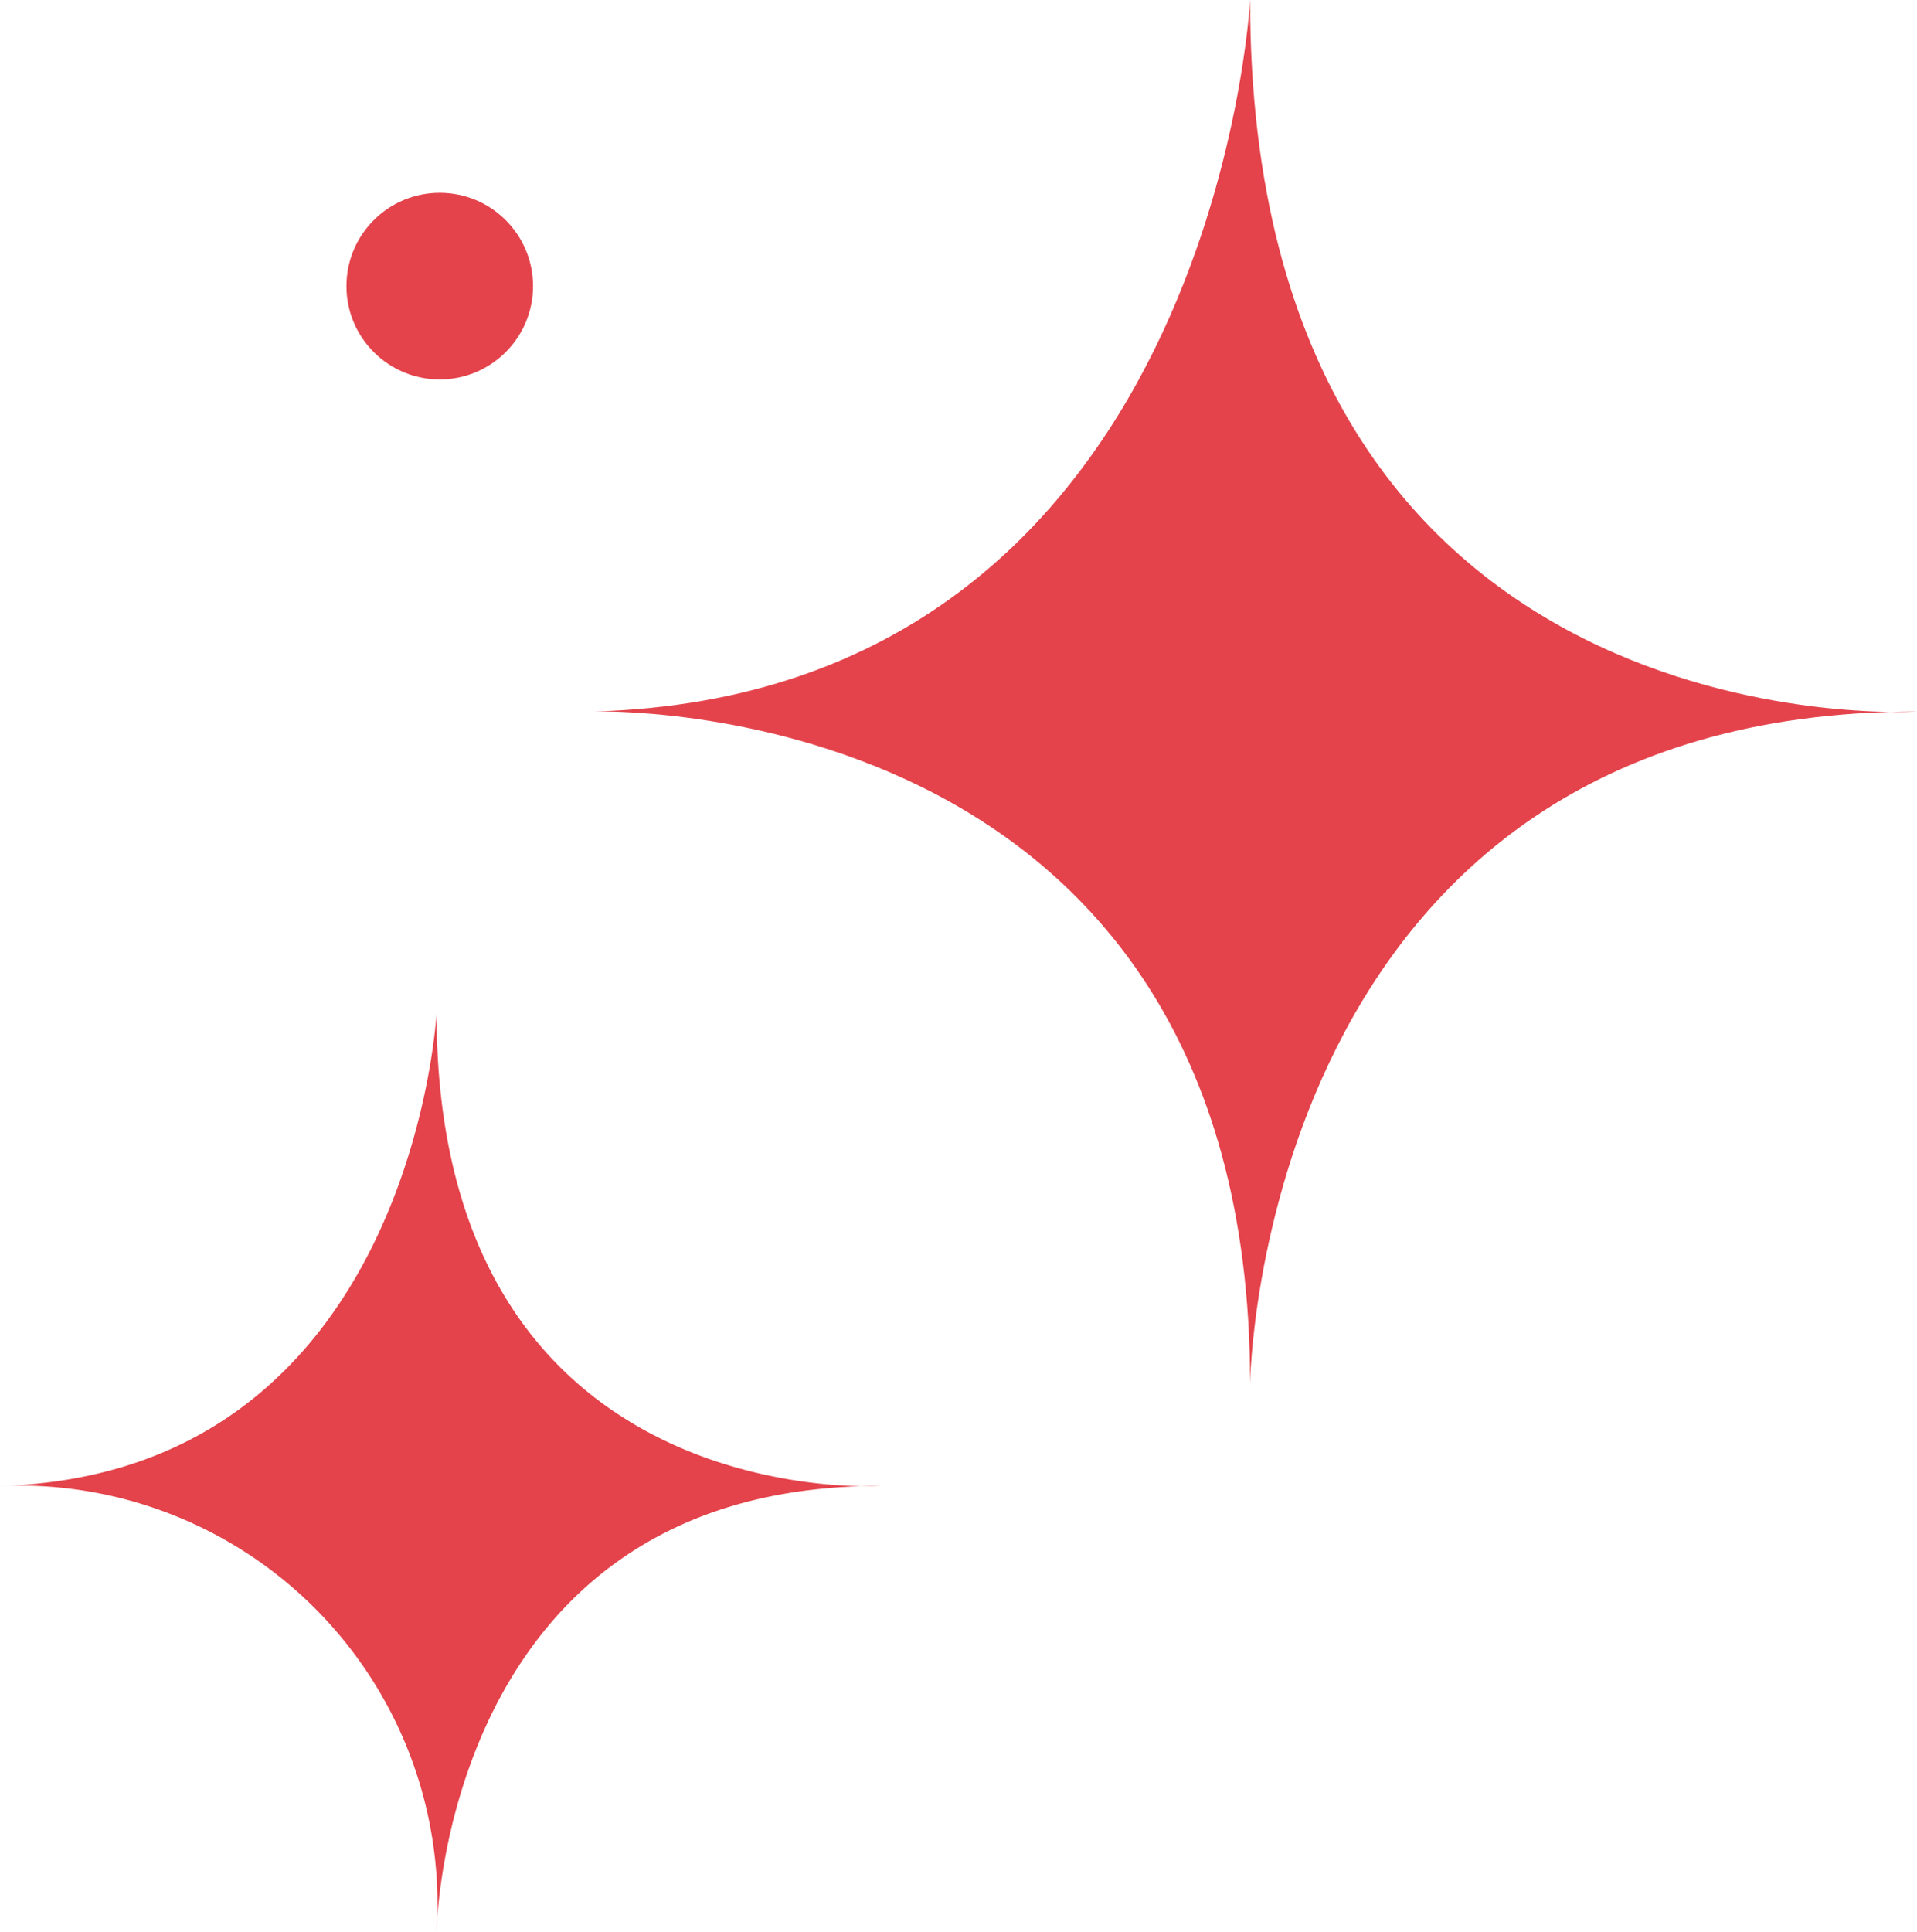
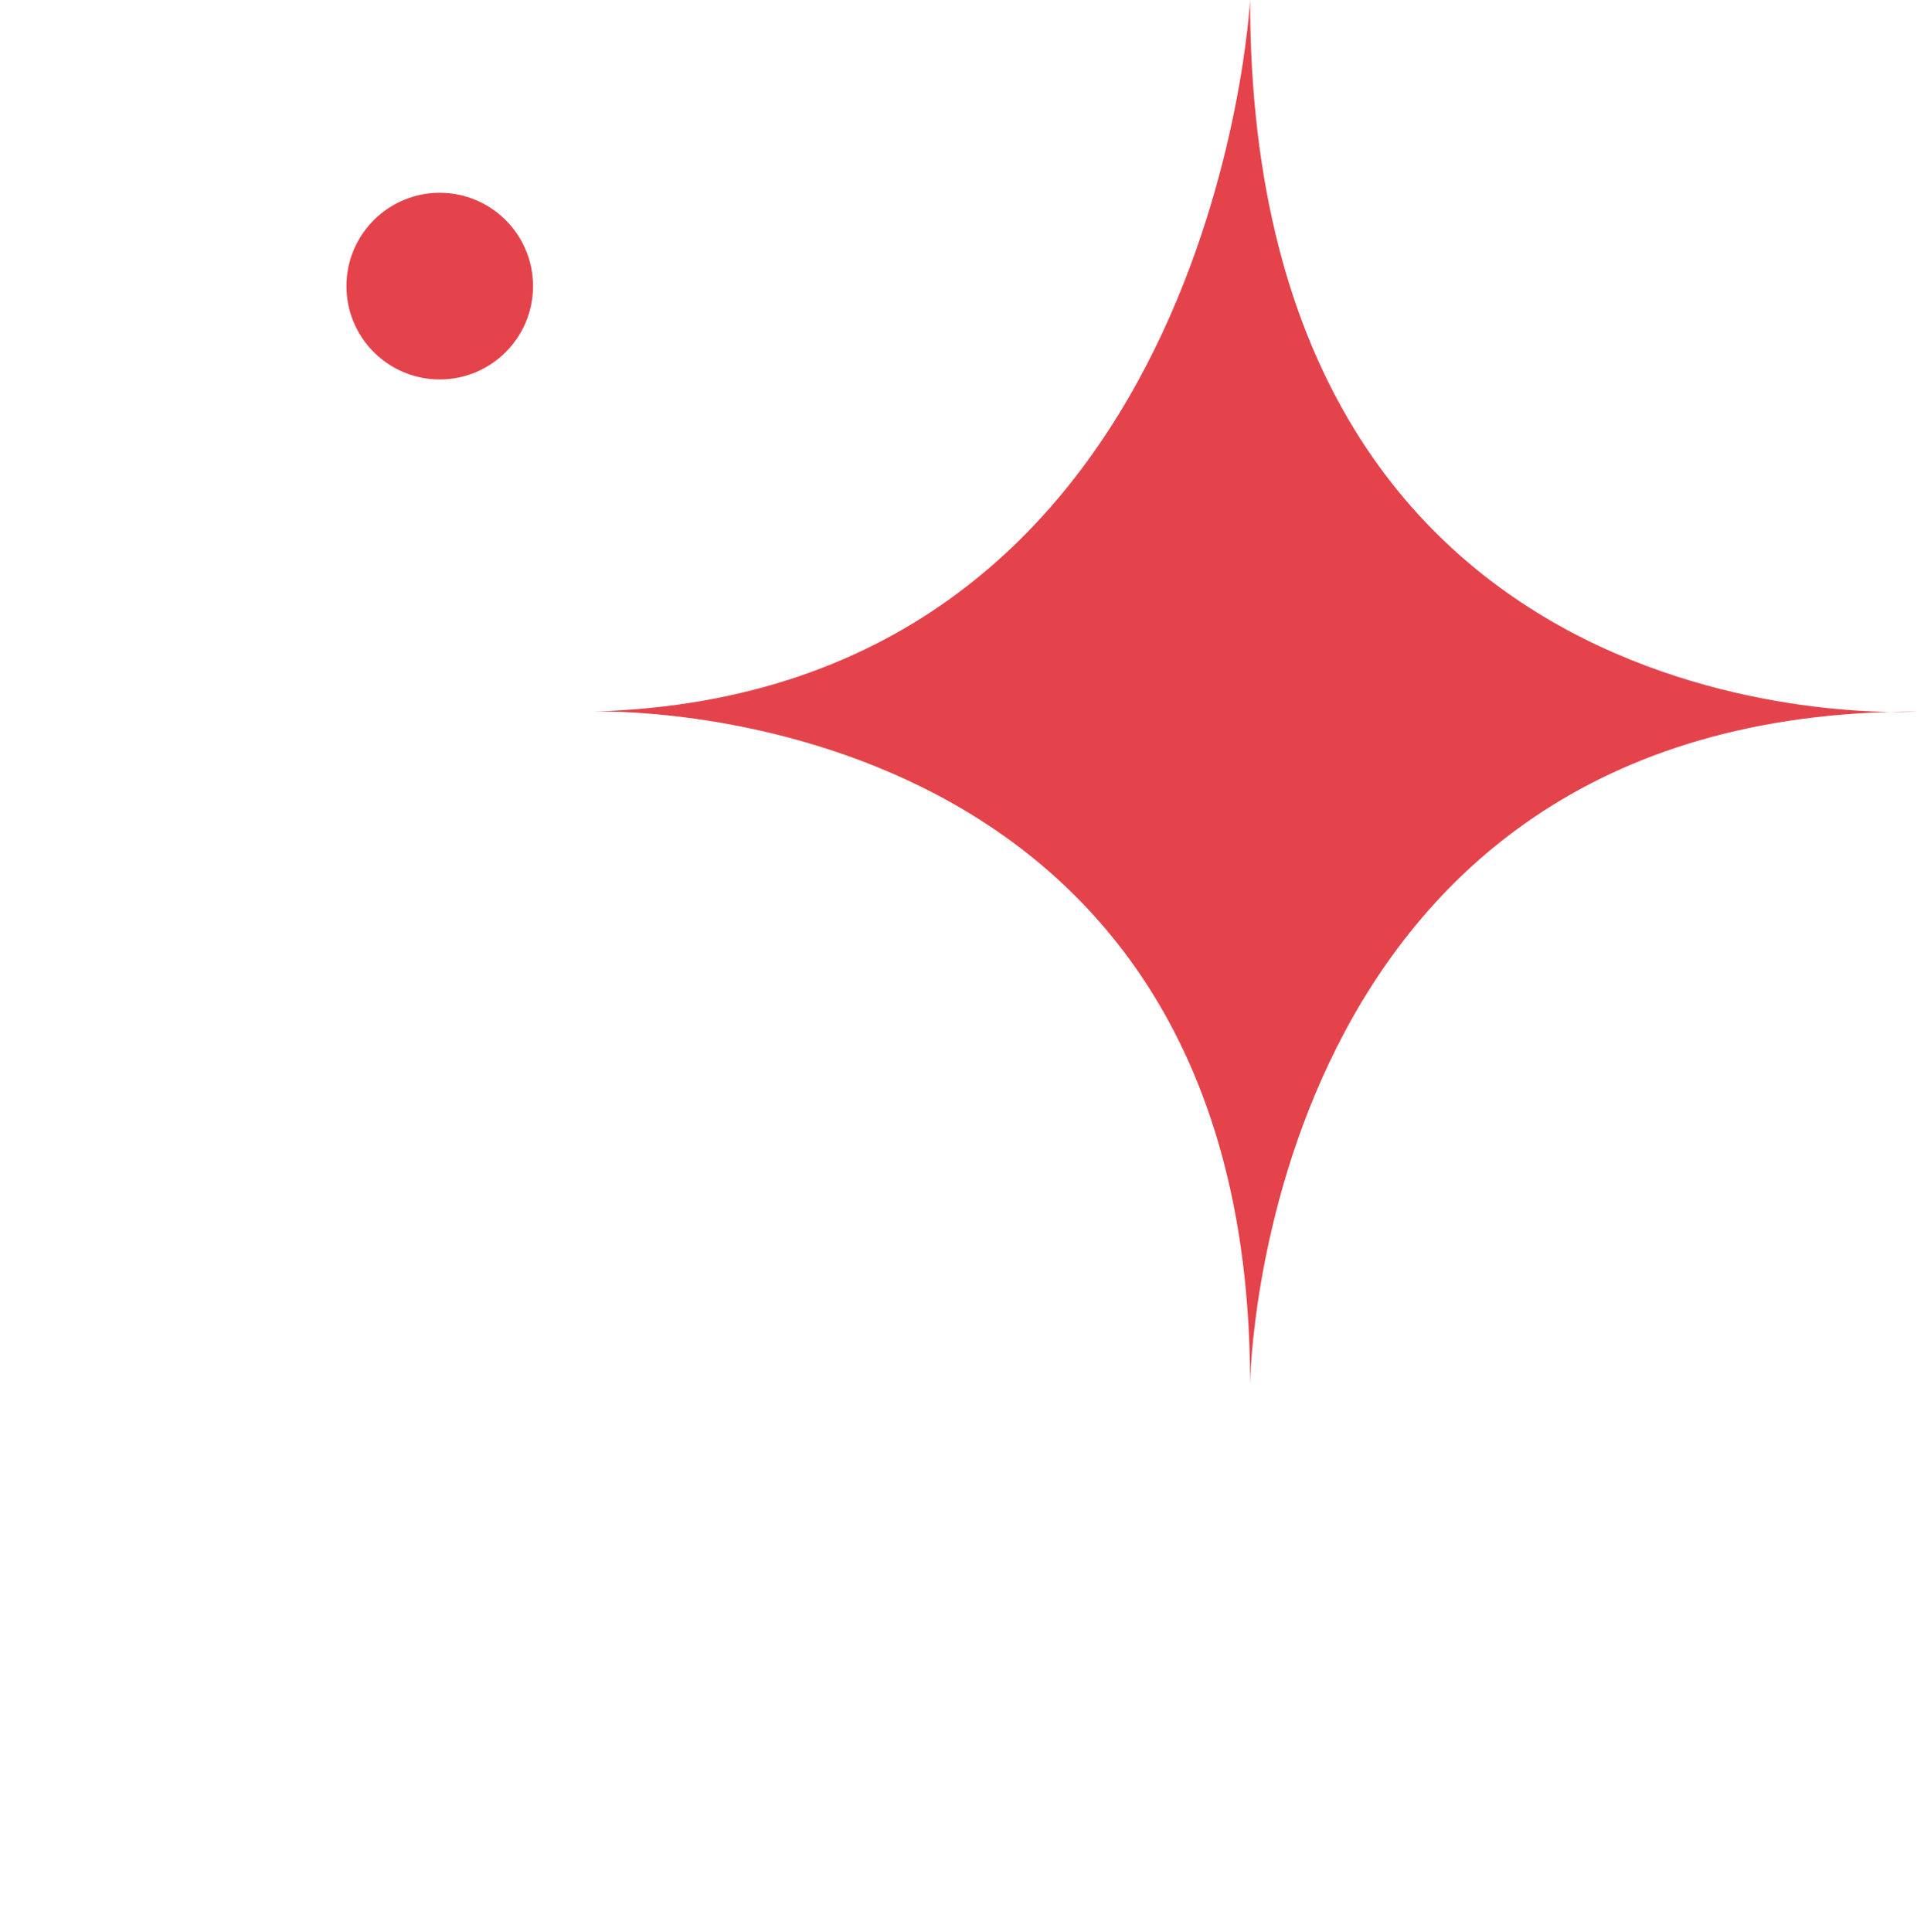
<svg xmlns="http://www.w3.org/2000/svg" id="Bullet_aiStars_" width="19.273" height="19.423" viewBox="0 0 19.273 19.423">
  <path id="Path_1109" data-name="Path 1109" d="M-14628.078-9972.2s-.361,6.978-6.6,7.153c0,0,6.6-.225,6.6,6.753,0,0,.086-6.753,6.705-6.753C-14621.373-9965.046-14628.078-9964.621-14628.078-9972.2Z" transform="translate(14640.646 9972.199)" fill="#e4434b" />
-   <path id="Path_1110" data-name="Path 1110" d="M-14630.289-9972.2s-.24,4.637-4.389,4.756a4.21,4.21,0,0,1,4.389,4.486s.057-4.486,4.455-4.486C-14625.834-9967.443-14630.289-9967.162-14630.289-9972.2Z" transform="translate(14634.678 9982.38)" fill="#e4434b" />
  <ellipse id="Ellipse_16" data-name="Ellipse 16" cx="0.938" cy="0.938" rx="0.938" ry="0.938" transform="translate(3.483 1.938)" fill="#e4434b" />
</svg>